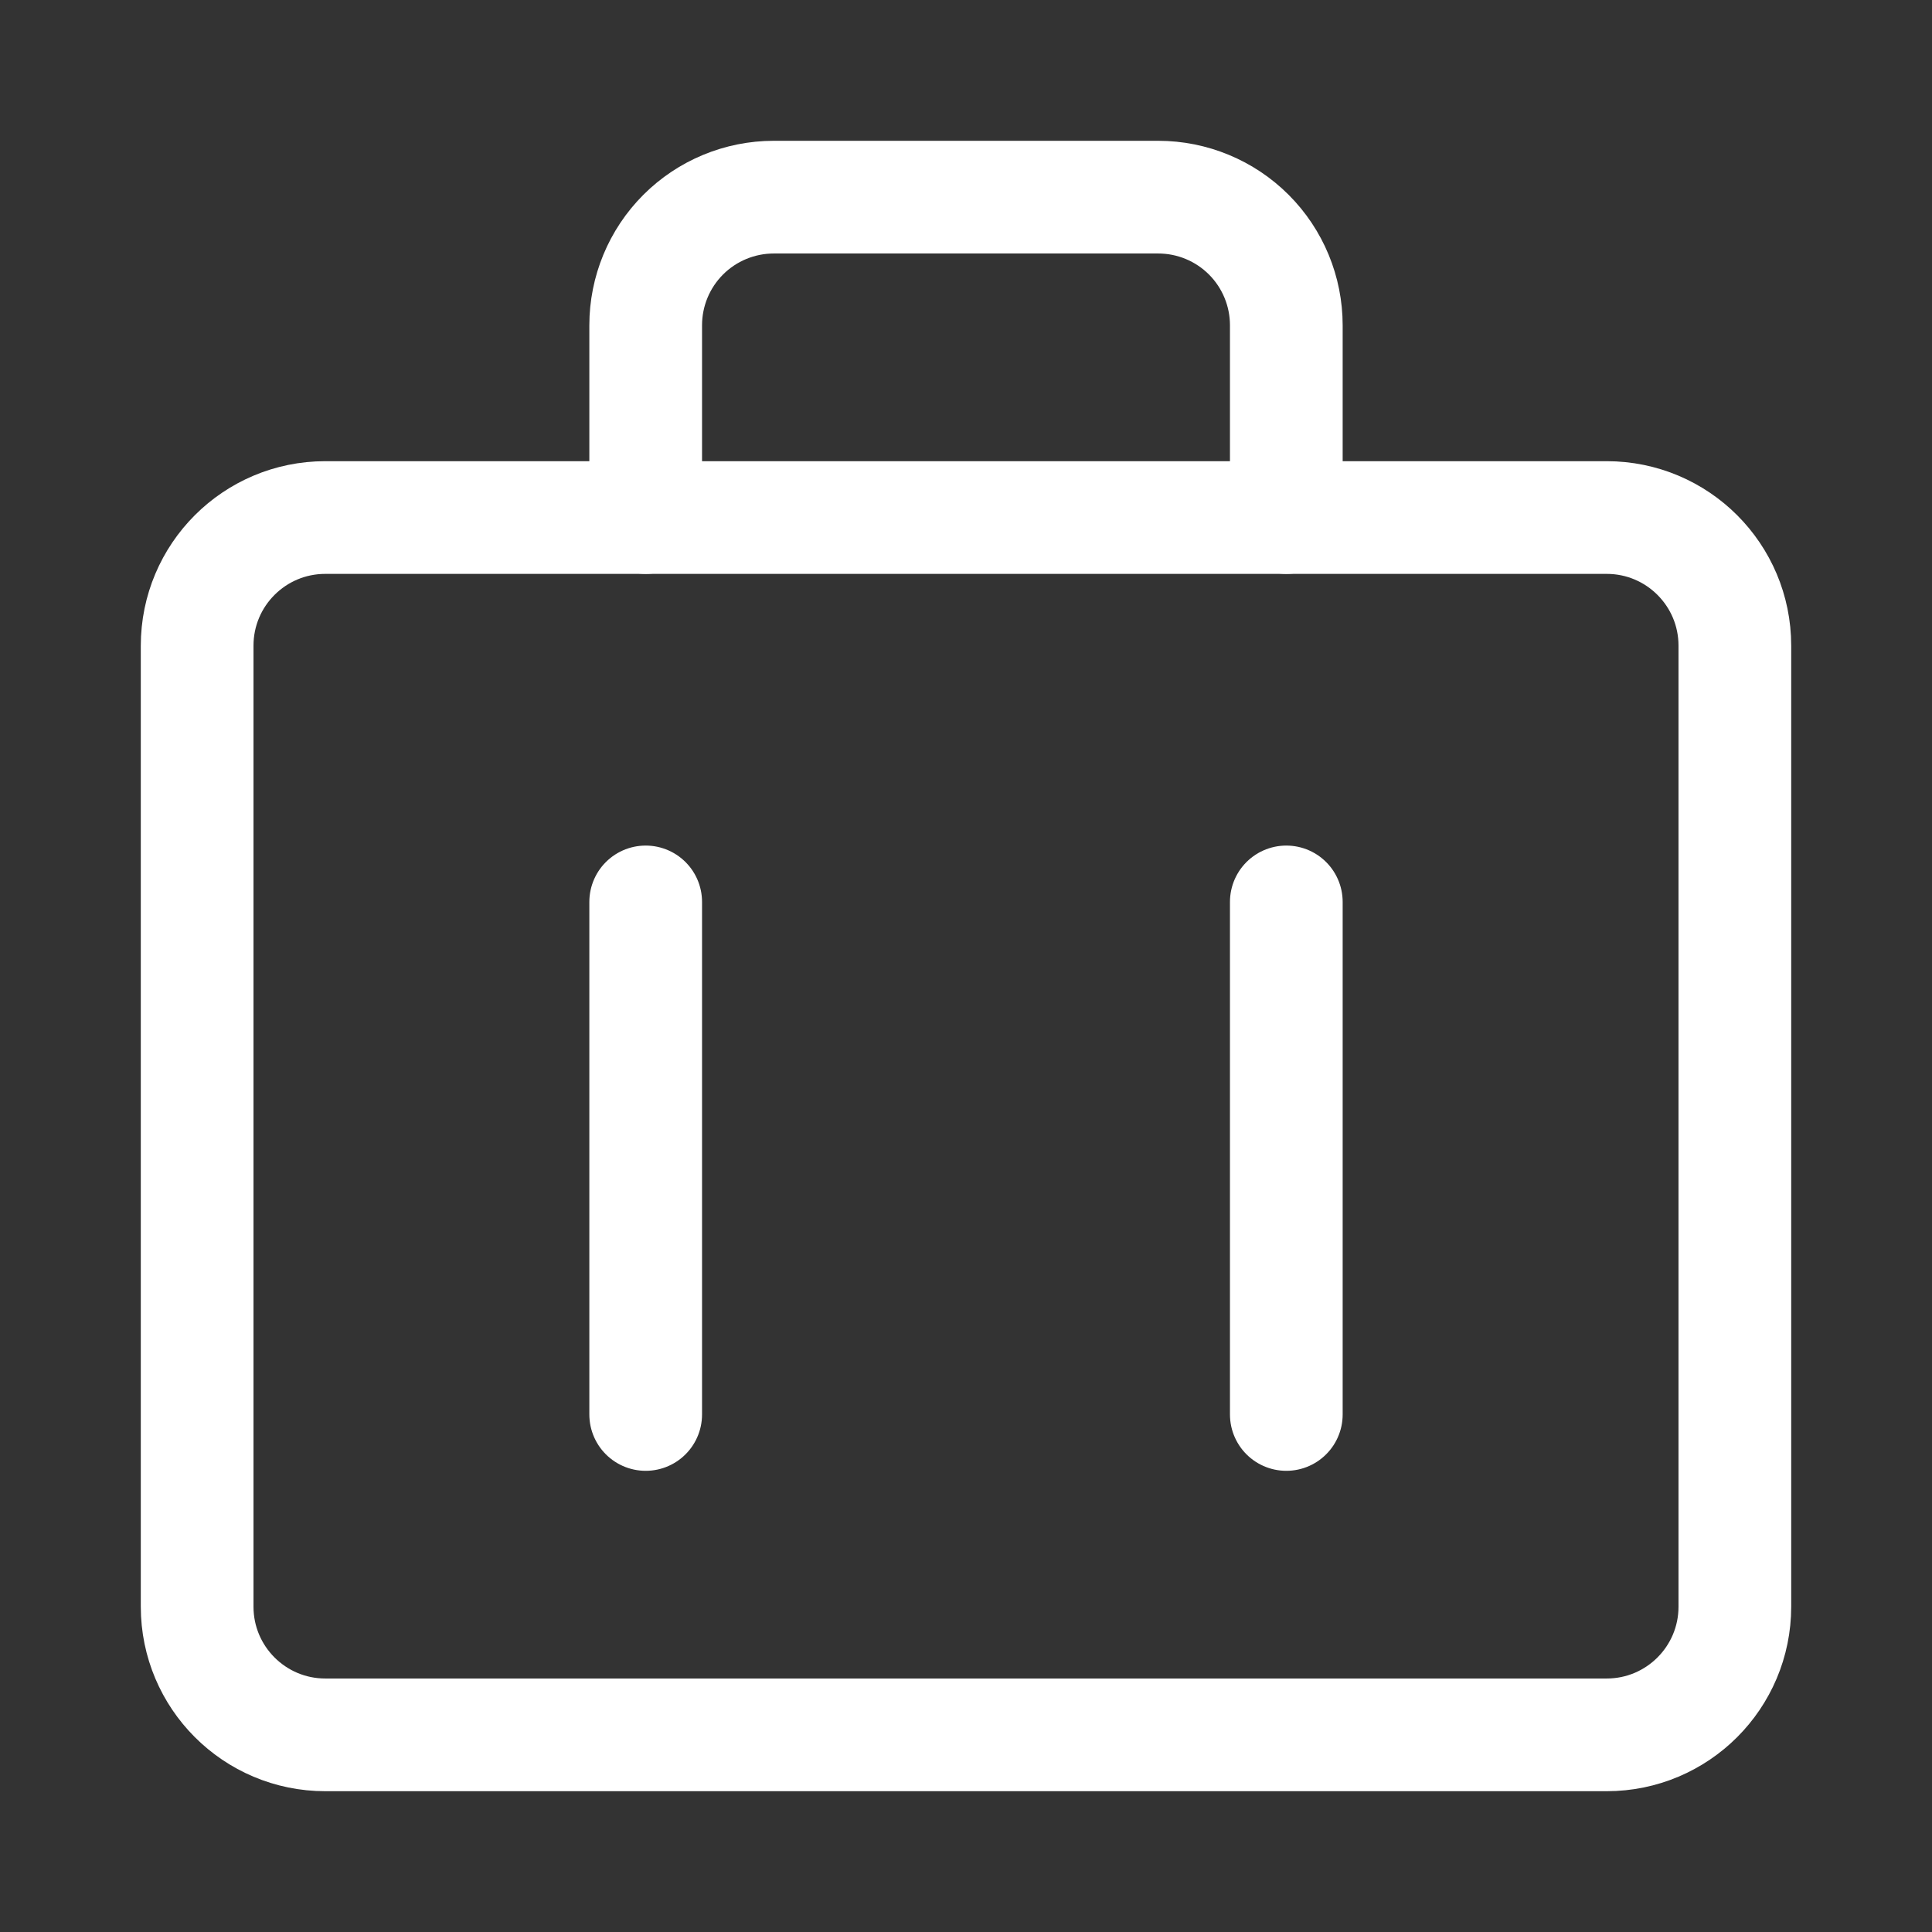
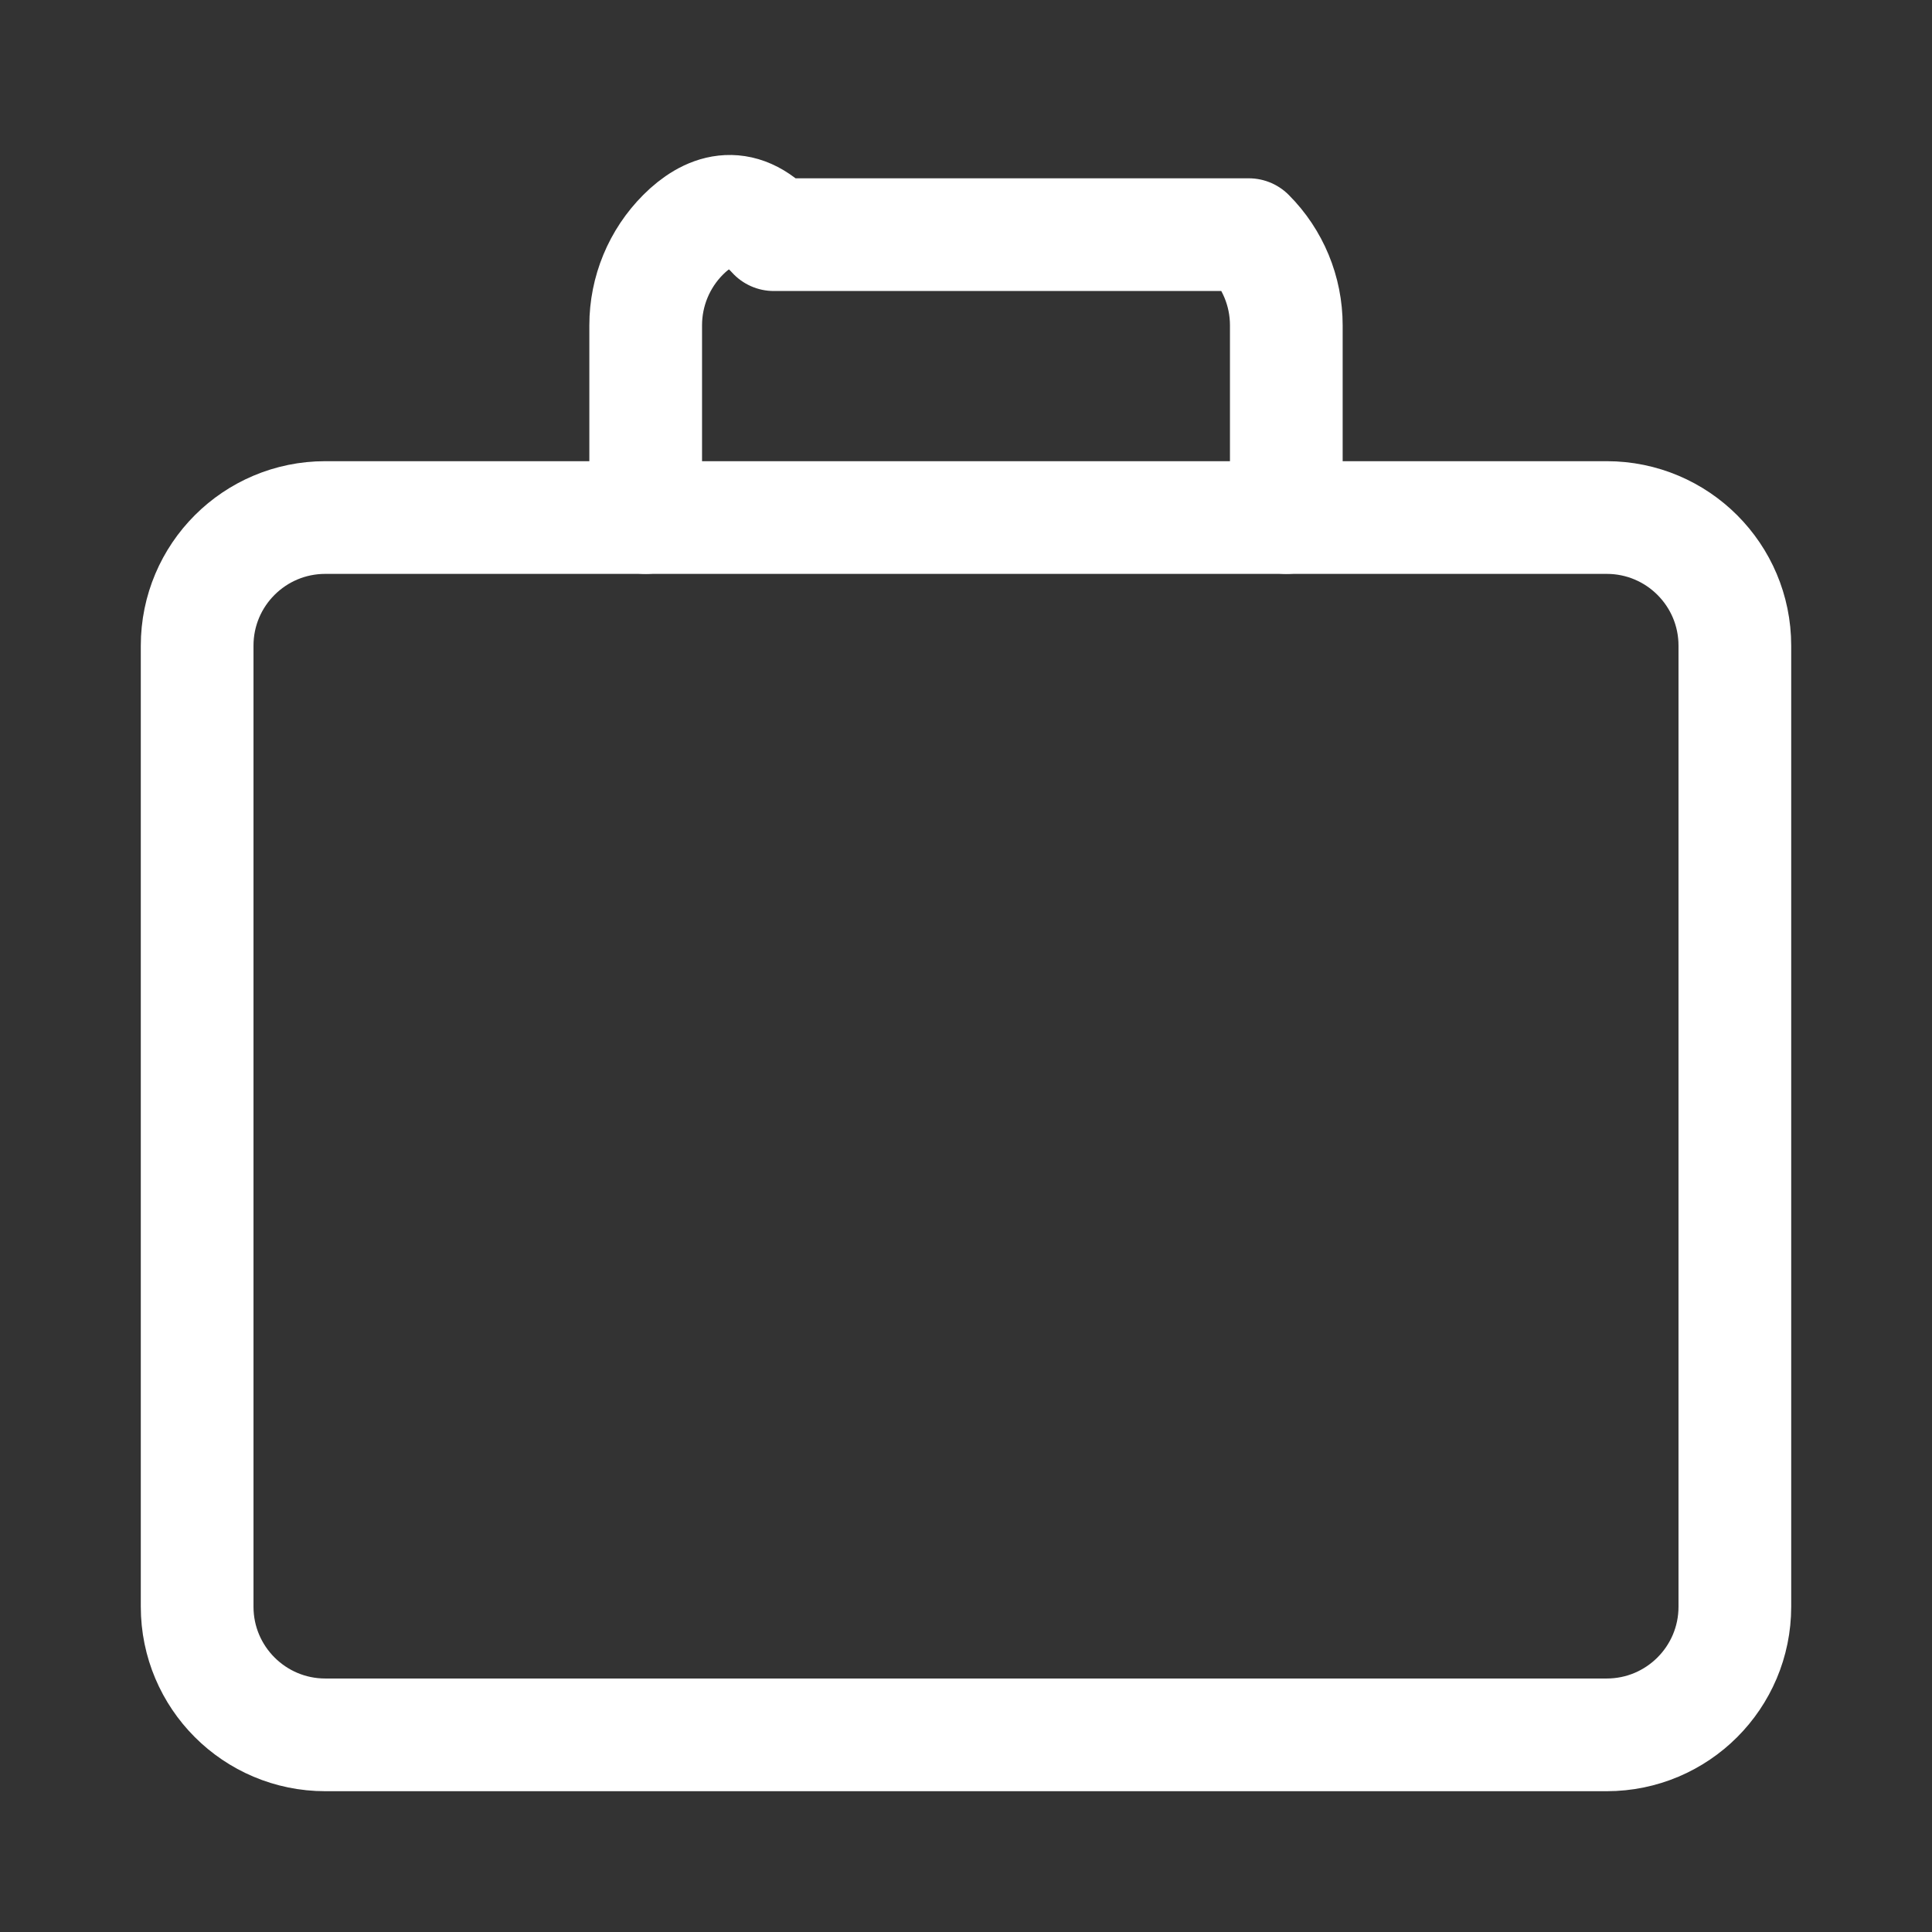
<svg xmlns="http://www.w3.org/2000/svg" width="24" height="24" viewBox="0 0 24 24" fill="none">
  <rect x="0" y="0" width="24" height="24" fill="#333333" stroke="none" />
  <path d="M19.959 6.429H4.041C3.162 6.429 2.449 7.141 2.449 8.021V19.959C2.449 20.838 3.162 21.551 4.041 21.551H19.959C20.838 21.551 21.551 20.838 21.551 19.959V8.021C21.551 7.141 20.838 6.429 19.959 6.429Z" stroke="white" stroke-width="1.4" stroke-linecap="round" stroke-linejoin="round" />
-   <path d="M15.979 6.429V4.041C15.979 3.619 15.812 3.214 15.513 2.915C15.215 2.617 14.81 2.449 14.388 2.449H9.612C9.19 2.449 8.785 2.617 8.487 2.915C8.188 3.214 8.021 3.619 8.021 4.041V6.429" stroke="white" stroke-width="1.4" stroke-linecap="round" stroke-linejoin="round" />
-   <path d="M15.979 11.204V17.571" stroke="white" stroke-width="1.4" stroke-linecap="round" stroke-linejoin="round" />
-   <path d="M8.021 11.204V17.571" stroke="white" stroke-width="1.4" stroke-linecap="round" stroke-linejoin="round" />
+   <path d="M15.979 6.429V4.041C15.979 3.619 15.812 3.214 15.513 2.915H9.612C9.19 2.449 8.785 2.617 8.487 2.915C8.188 3.214 8.021 3.619 8.021 4.041V6.429" stroke="white" stroke-width="1.4" stroke-linecap="round" stroke-linejoin="round" />
</svg>